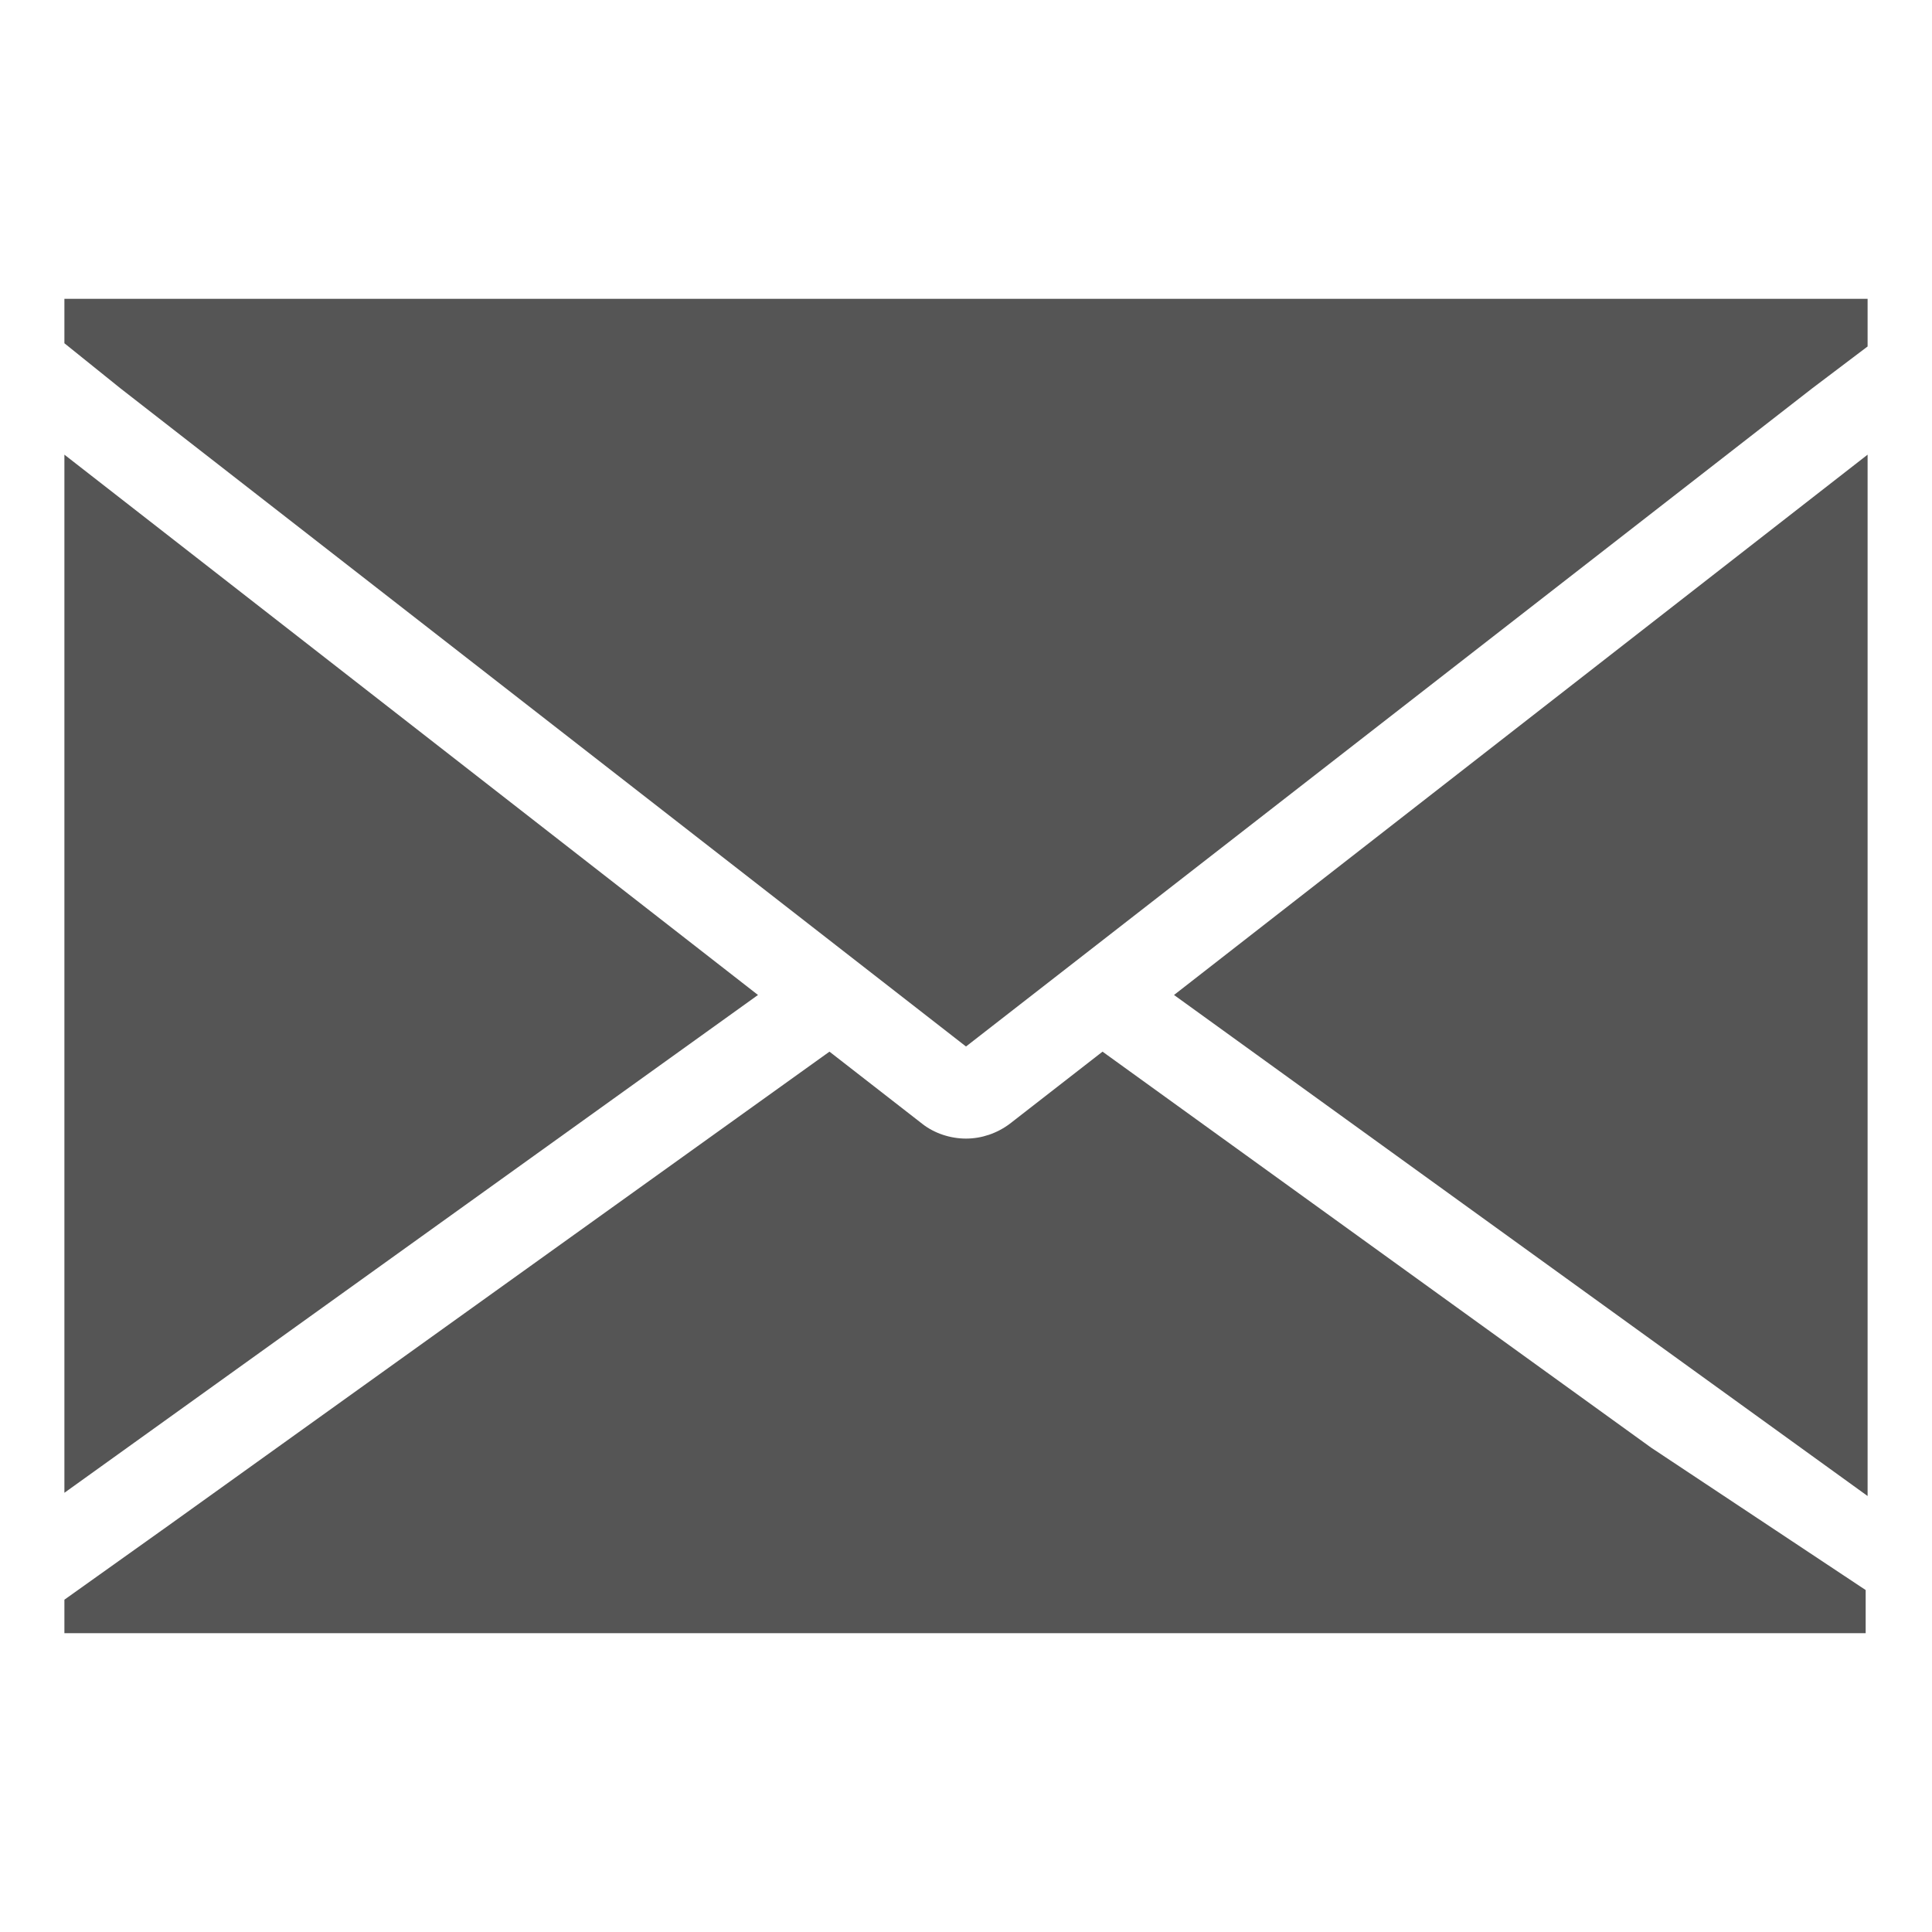
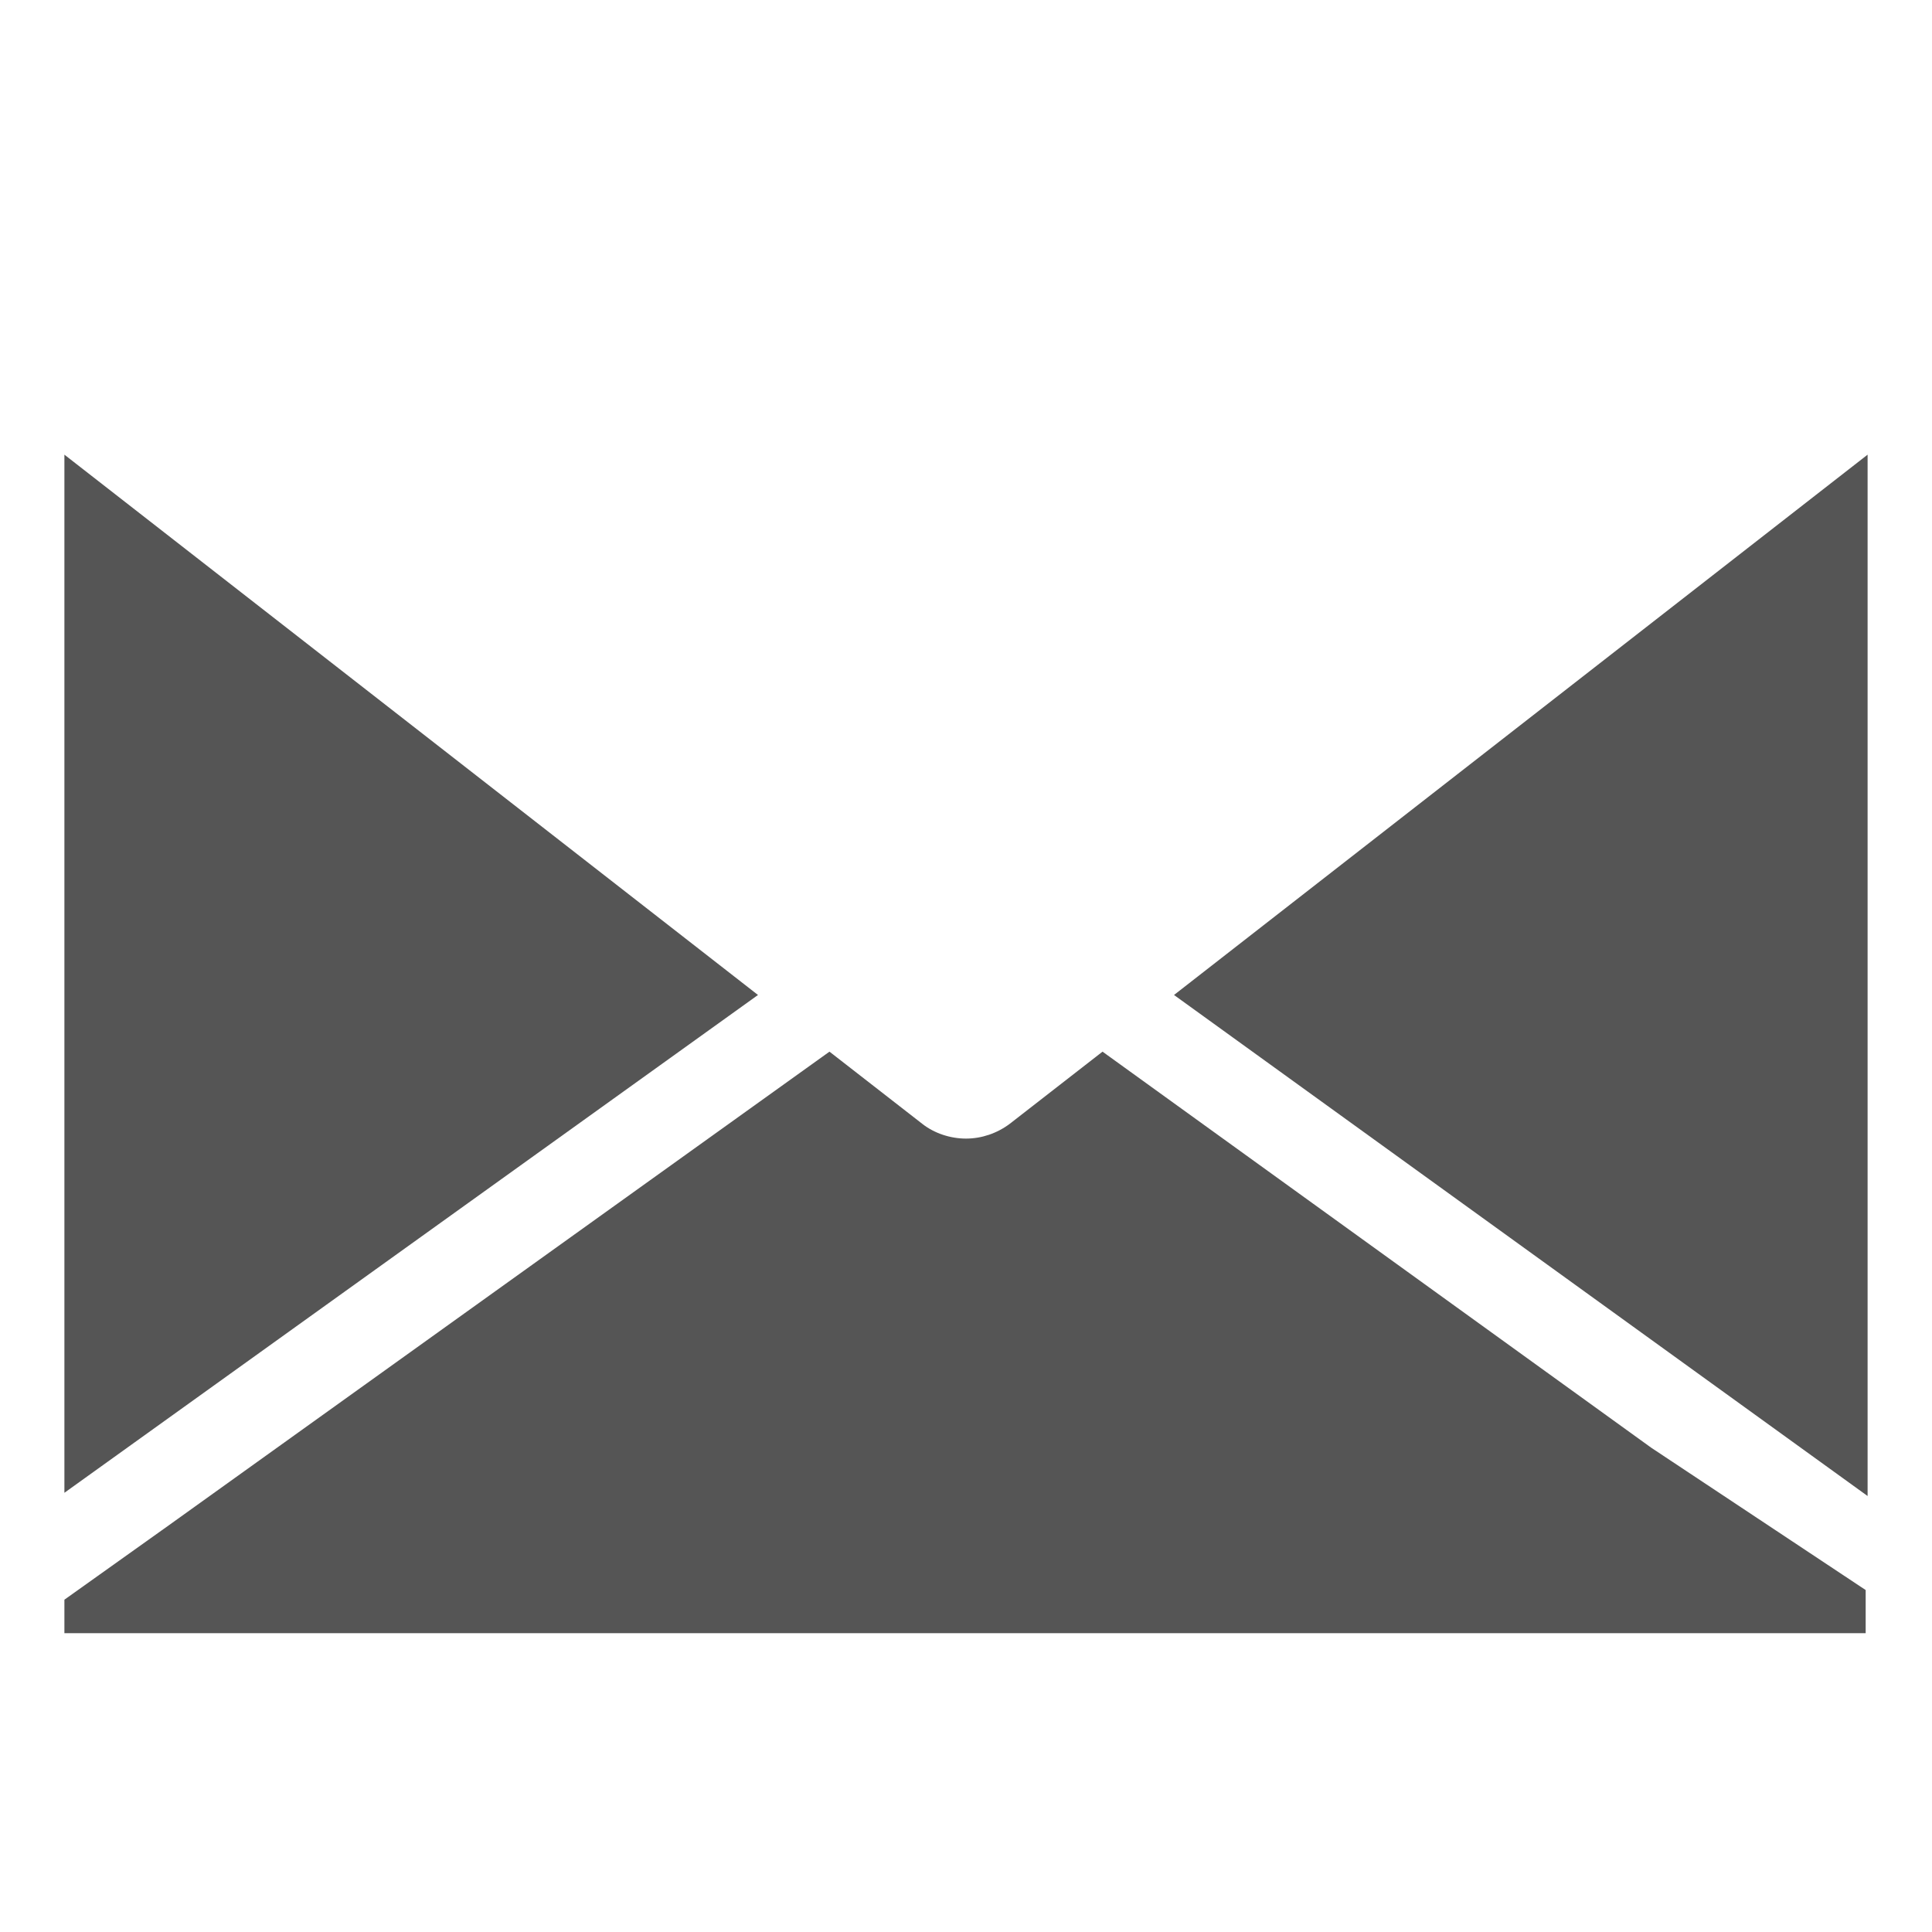
<svg xmlns="http://www.w3.org/2000/svg" id="Ebene_1" viewBox="0 0 30 30">
  <defs>
    <style>.cls-1{fill:#555;}</style>
  </defs>
  <path class="cls-1" d="M1,25.36v-.52l1.6-1.14,10.28-7.37,1.44,1.12c.19.15.44.23.68.23s.48-.08.68-.23l1.44-1.12,8.52,6.15,3.33,2.21v.67H1Z" />
  <polygon class="cls-1" points="1 23.18 11.77 15.45 1 7.06 1 23.18" />
  <polygon class="cls-1" points="18.23 15.45 29 23.23 29 7.06 18.23 15.45" />
-   <polygon class="cls-1" points="1 4.64 1 5.33 1.87 6.03 15 16.25 28.14 6.03 29 5.38 29 4.64 1 4.64" />
</svg>